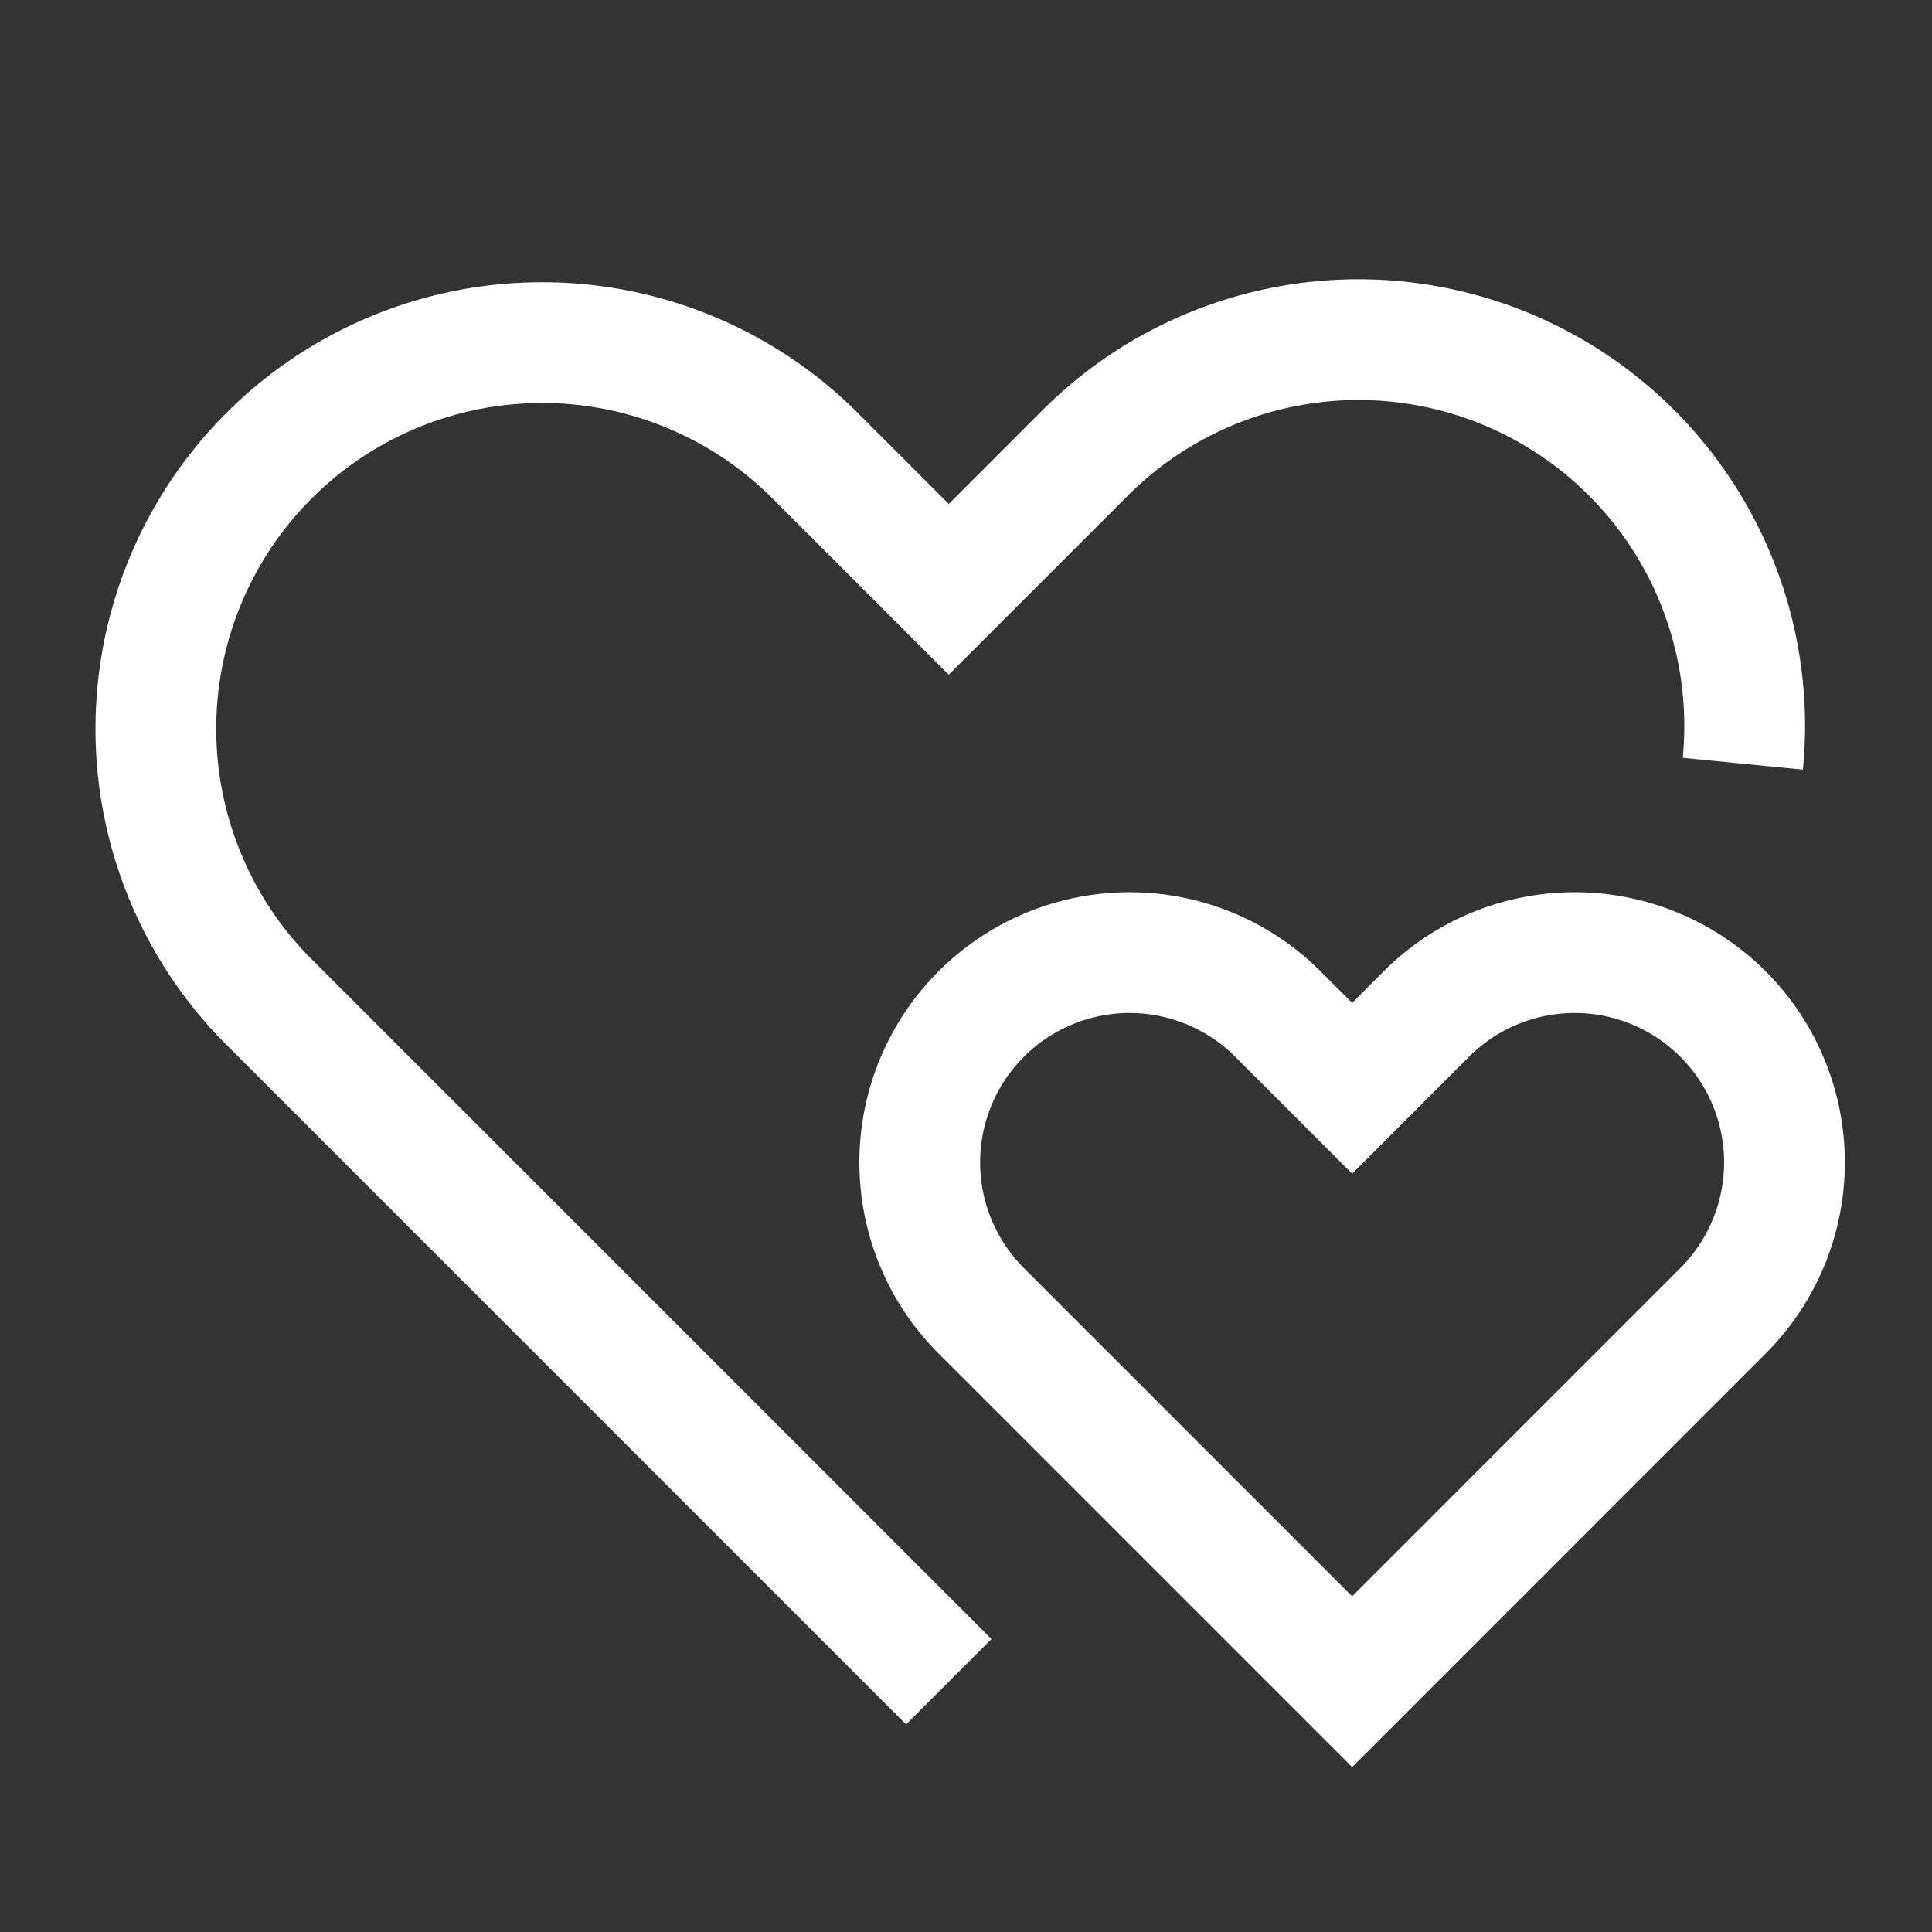
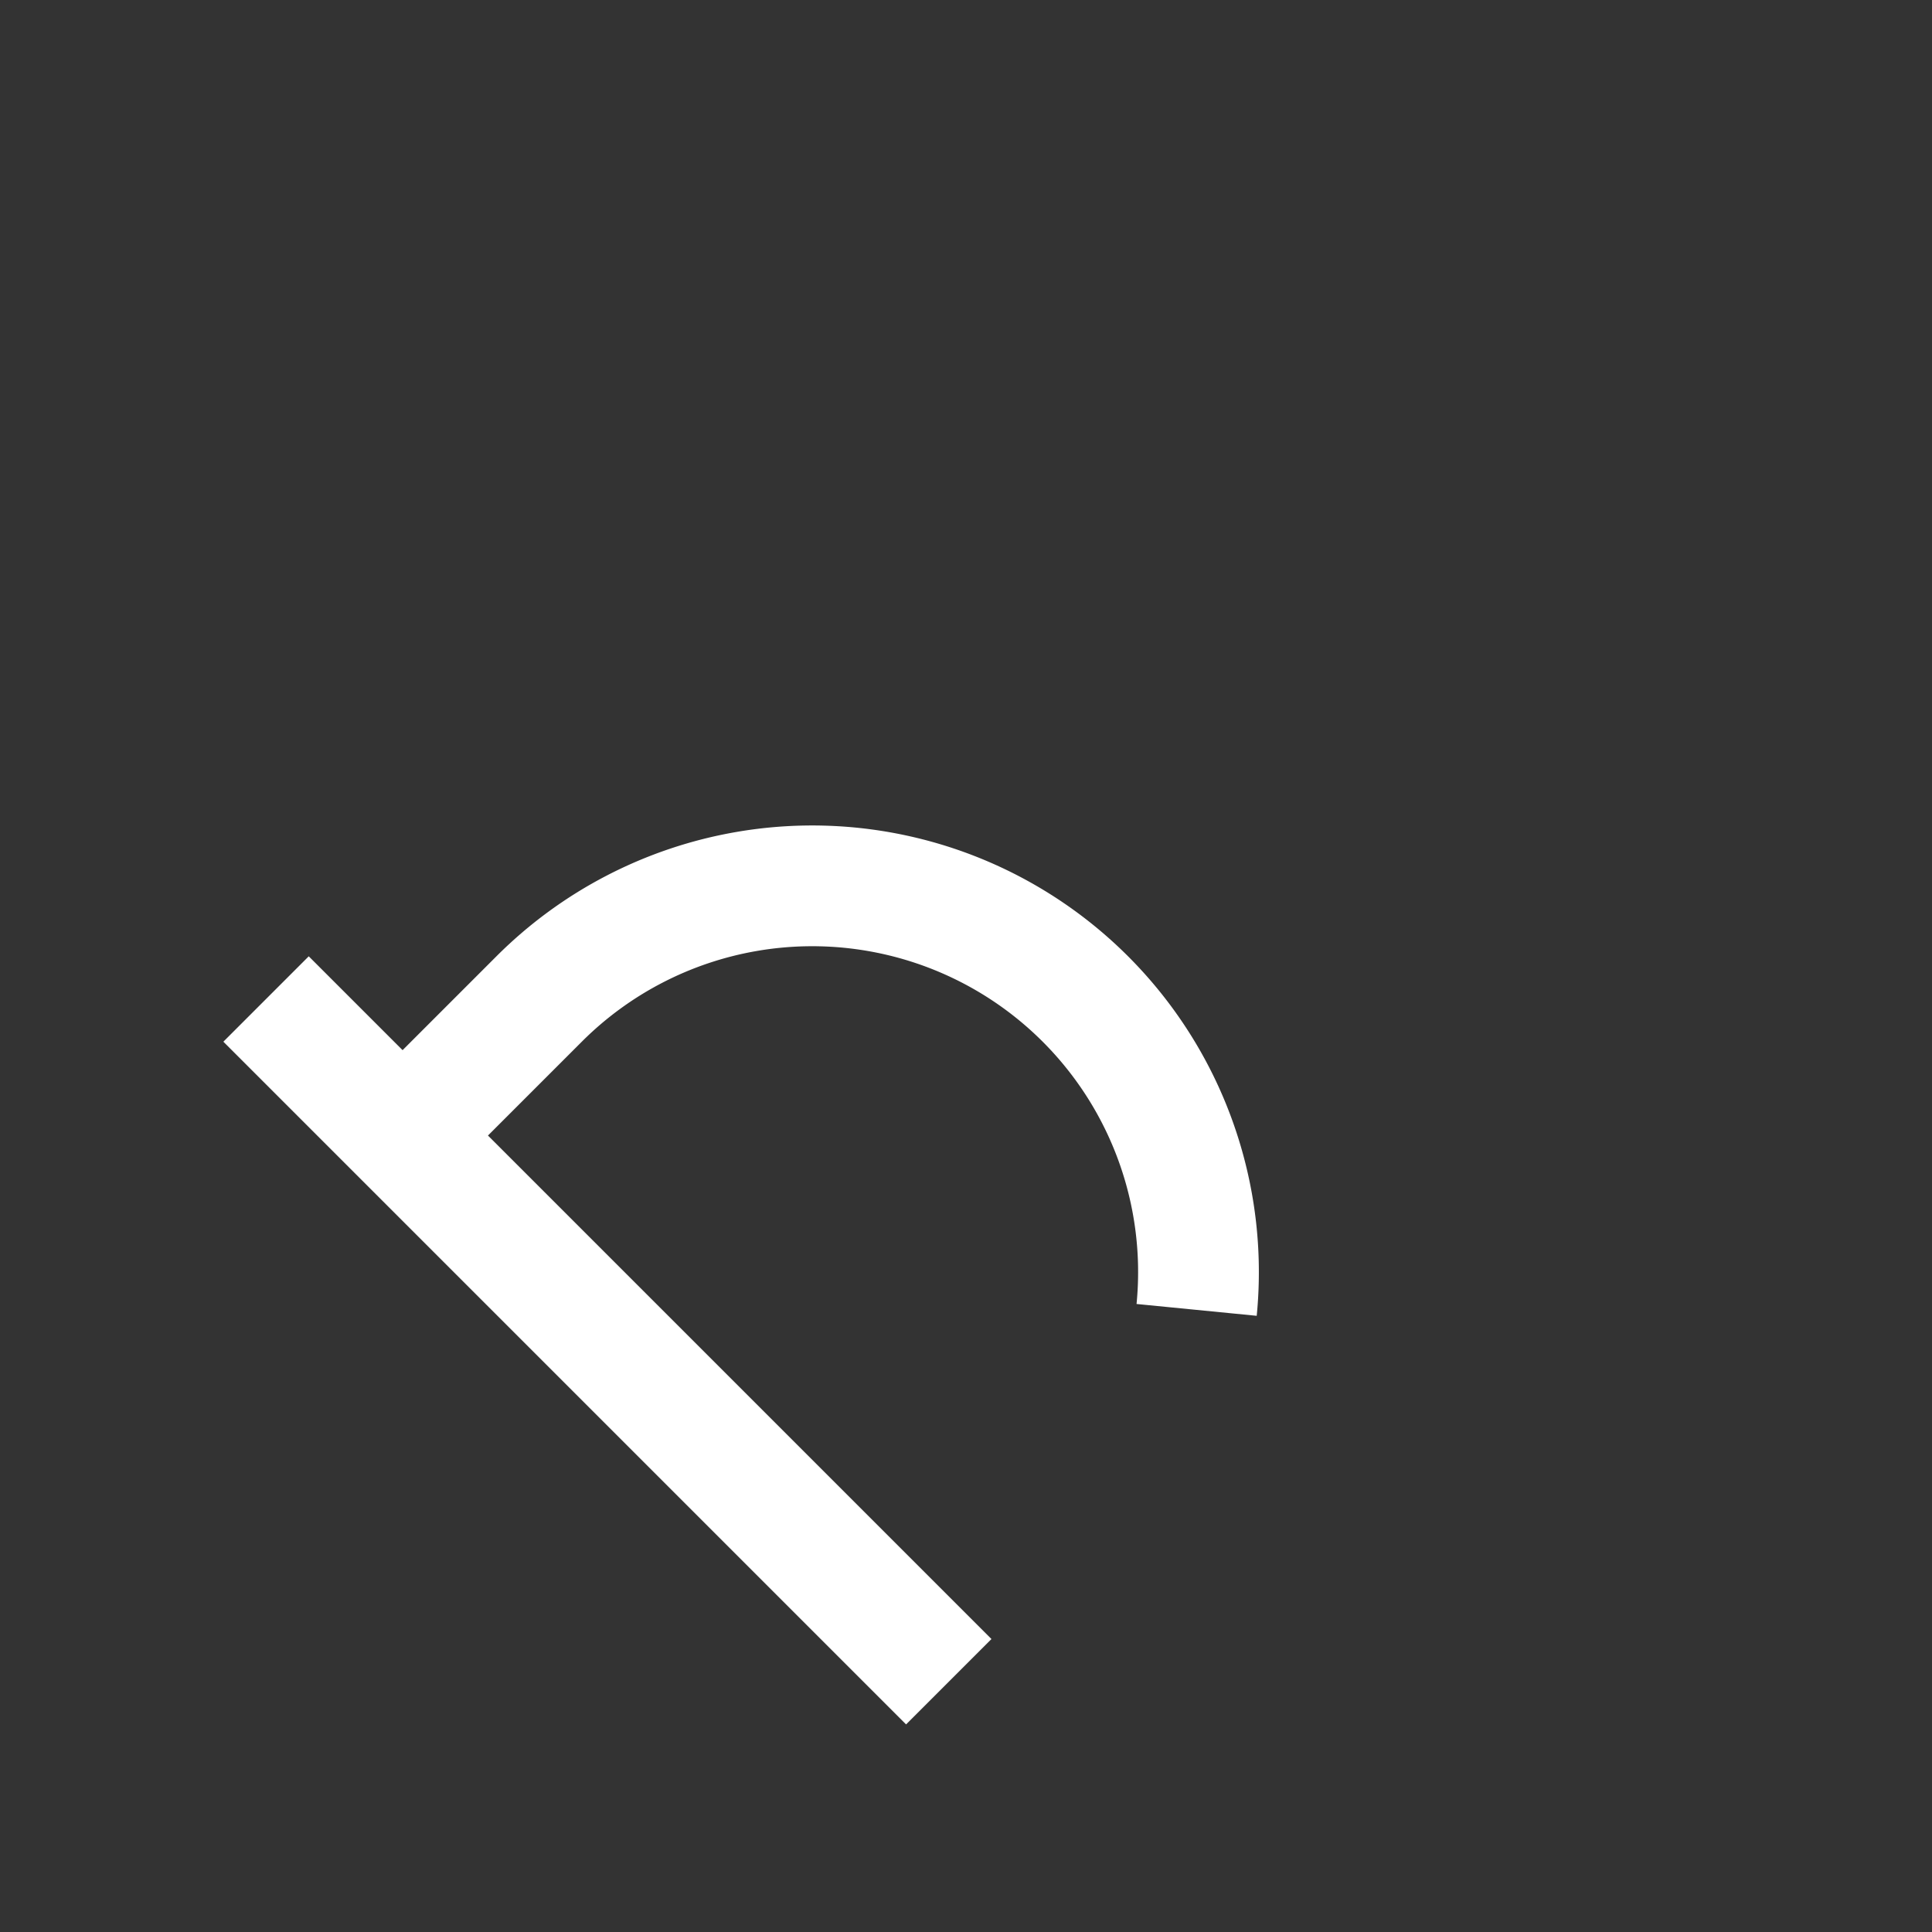
<svg xmlns="http://www.w3.org/2000/svg" fill="none" viewBox="0 0 24 24" id="Double-Heart--Streamline-Sharp" height="24" width="24">
  <rect x="0" y="0" width="24" height="24" fill="#333333" stroke="none" />
  <desc>Double Heart Streamline Icon: https://streamlinehq.com</desc>
  <g id="double-heart--reward-social-rating-media-heart-it-like-favorite-love">
-     <path id="Vector 2027" stroke="#ffffff" d="M11.786 20.891 3.305 12.41a4.798 4.798 0 0 1 6.785 -6.785l1.696 1.696 1.696 -1.696a4.798 4.798 0 0 1 8.168 3.862" stroke-width="1.5" />
-     <path id="Vector 2028" stroke="#ffffff" d="m15.875 12.597 0.922 0.922 0.921 -0.922a2.606 2.606 0 1 1 3.686 3.686l-4.607 4.608 -4.608 -4.608a2.606 2.606 0 1 1 3.686 -3.686Z" stroke-width="1.5" />
+     <path id="Vector 2027" stroke="#ffffff" d="M11.786 20.891 3.305 12.41l1.696 1.696 1.696 -1.696a4.798 4.798 0 0 1 8.168 3.862" stroke-width="1.5" />
  </g>
</svg>